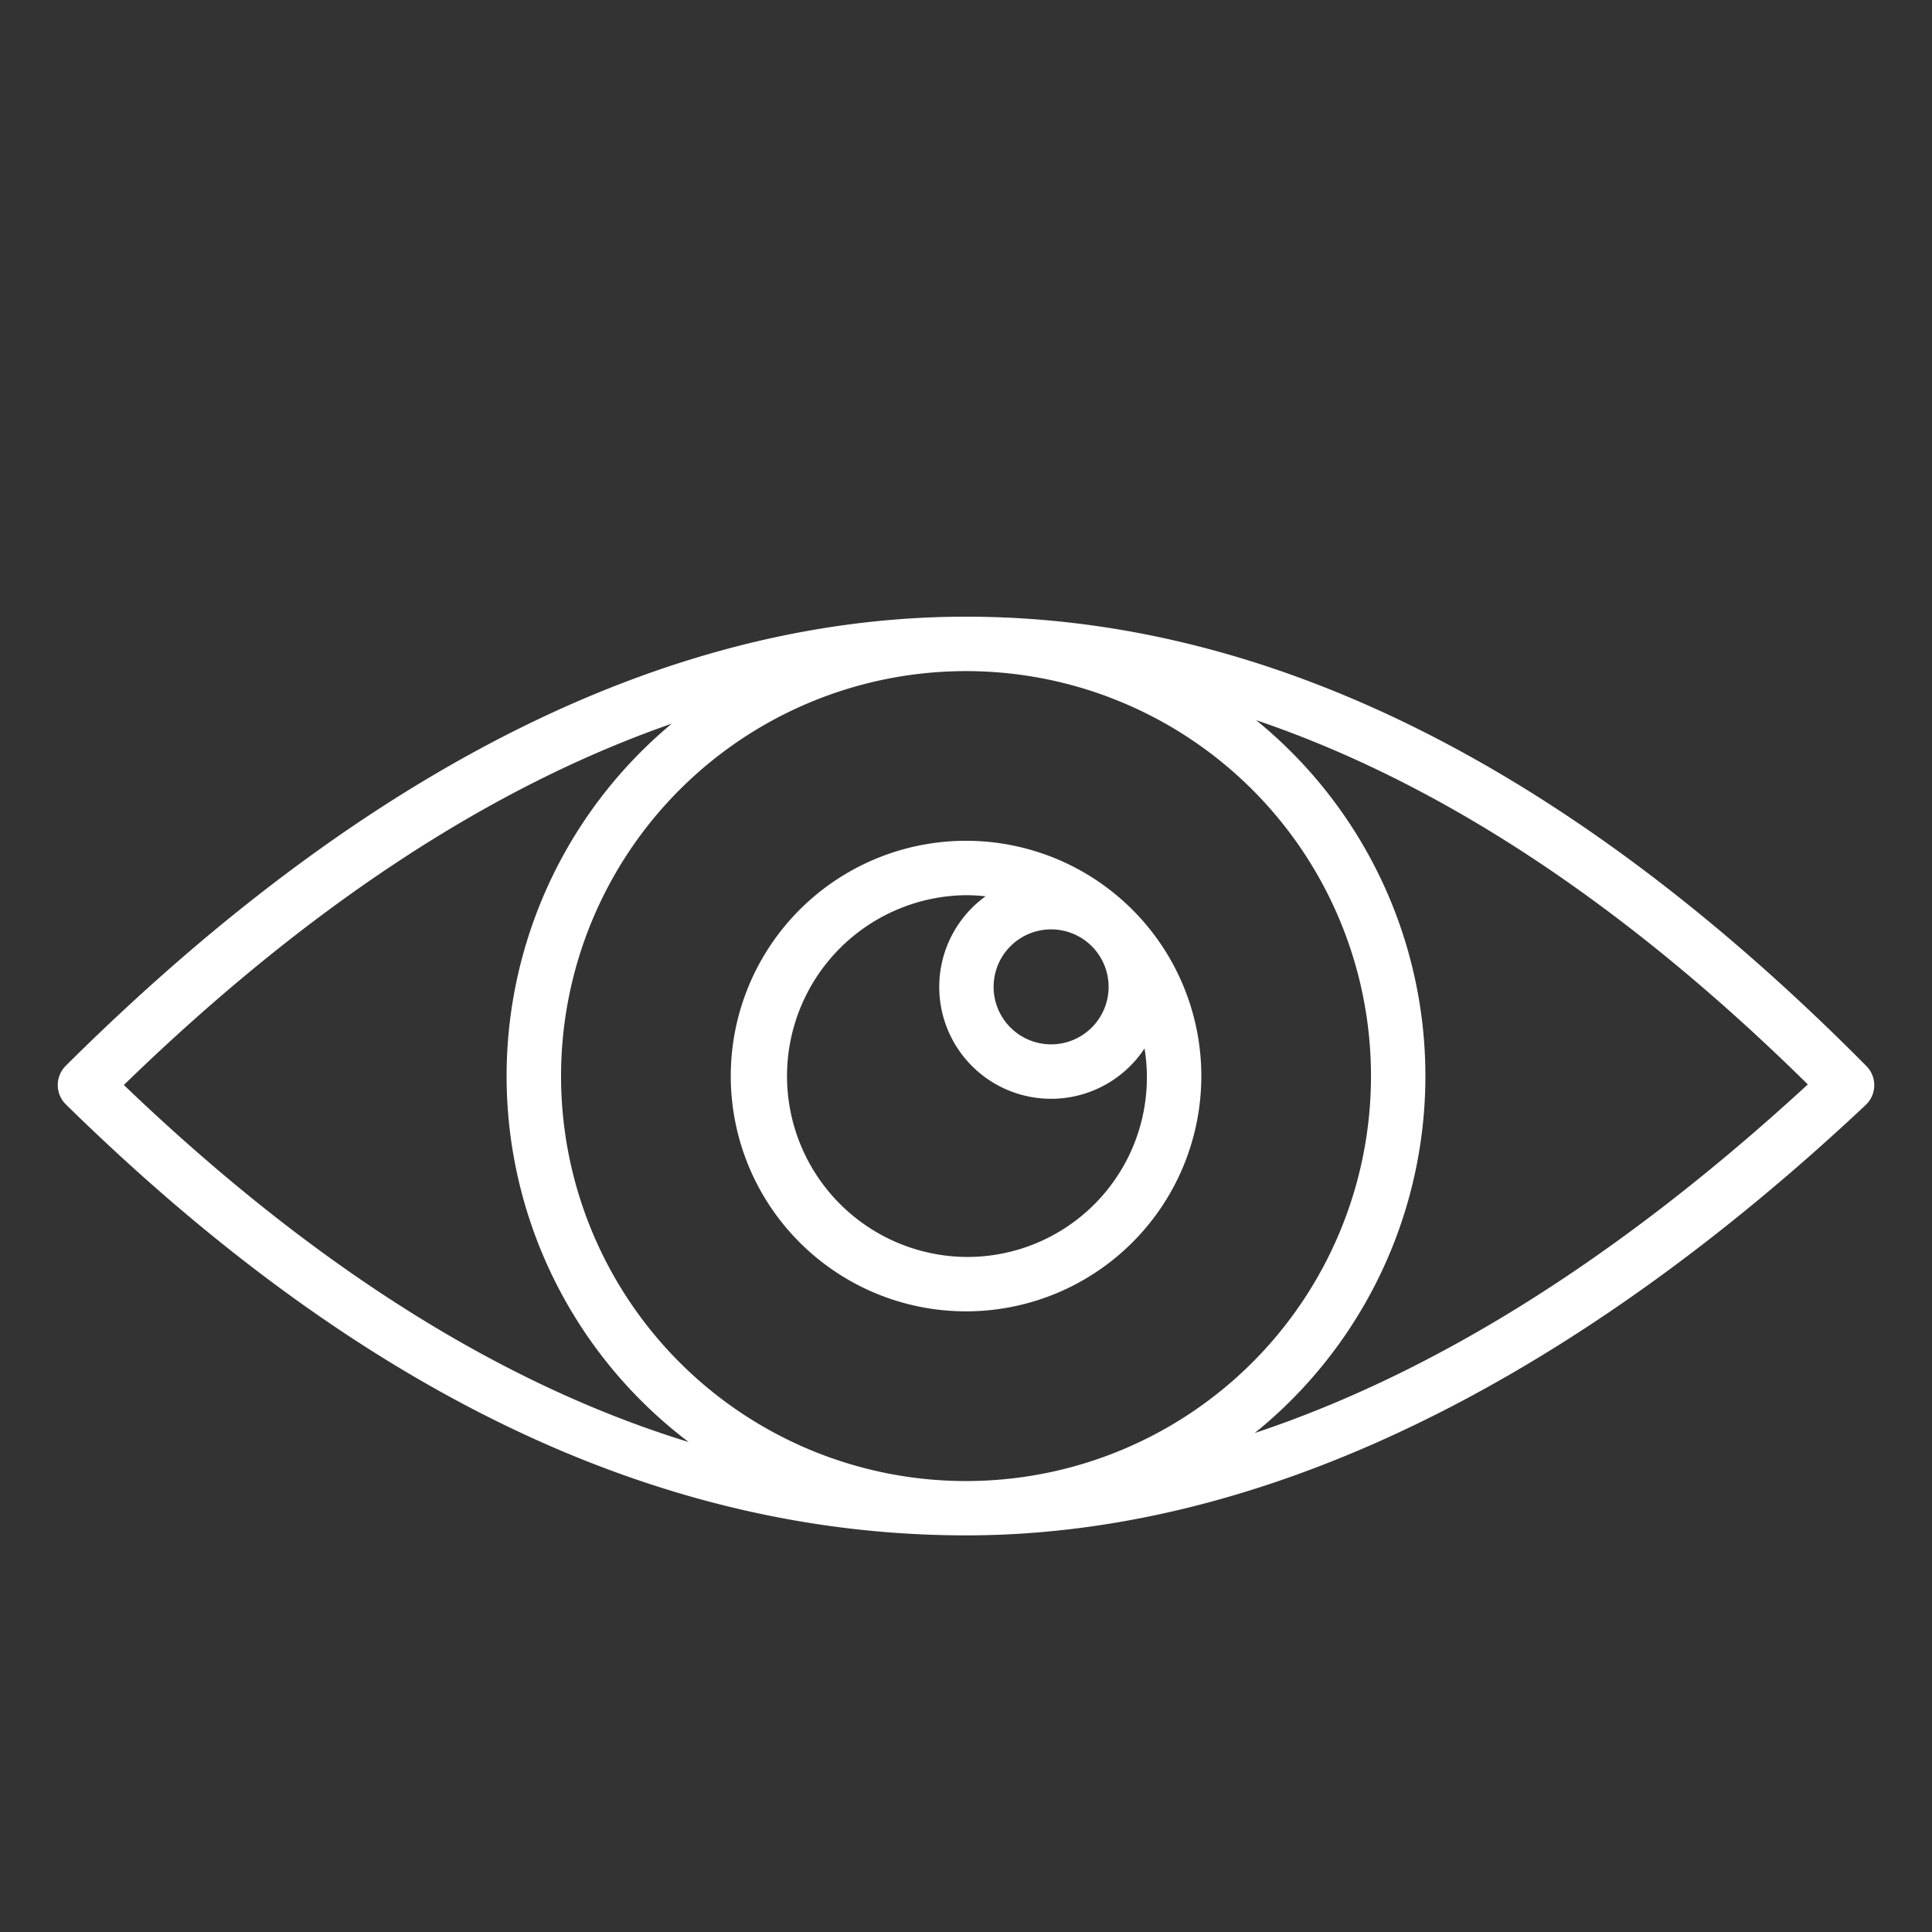
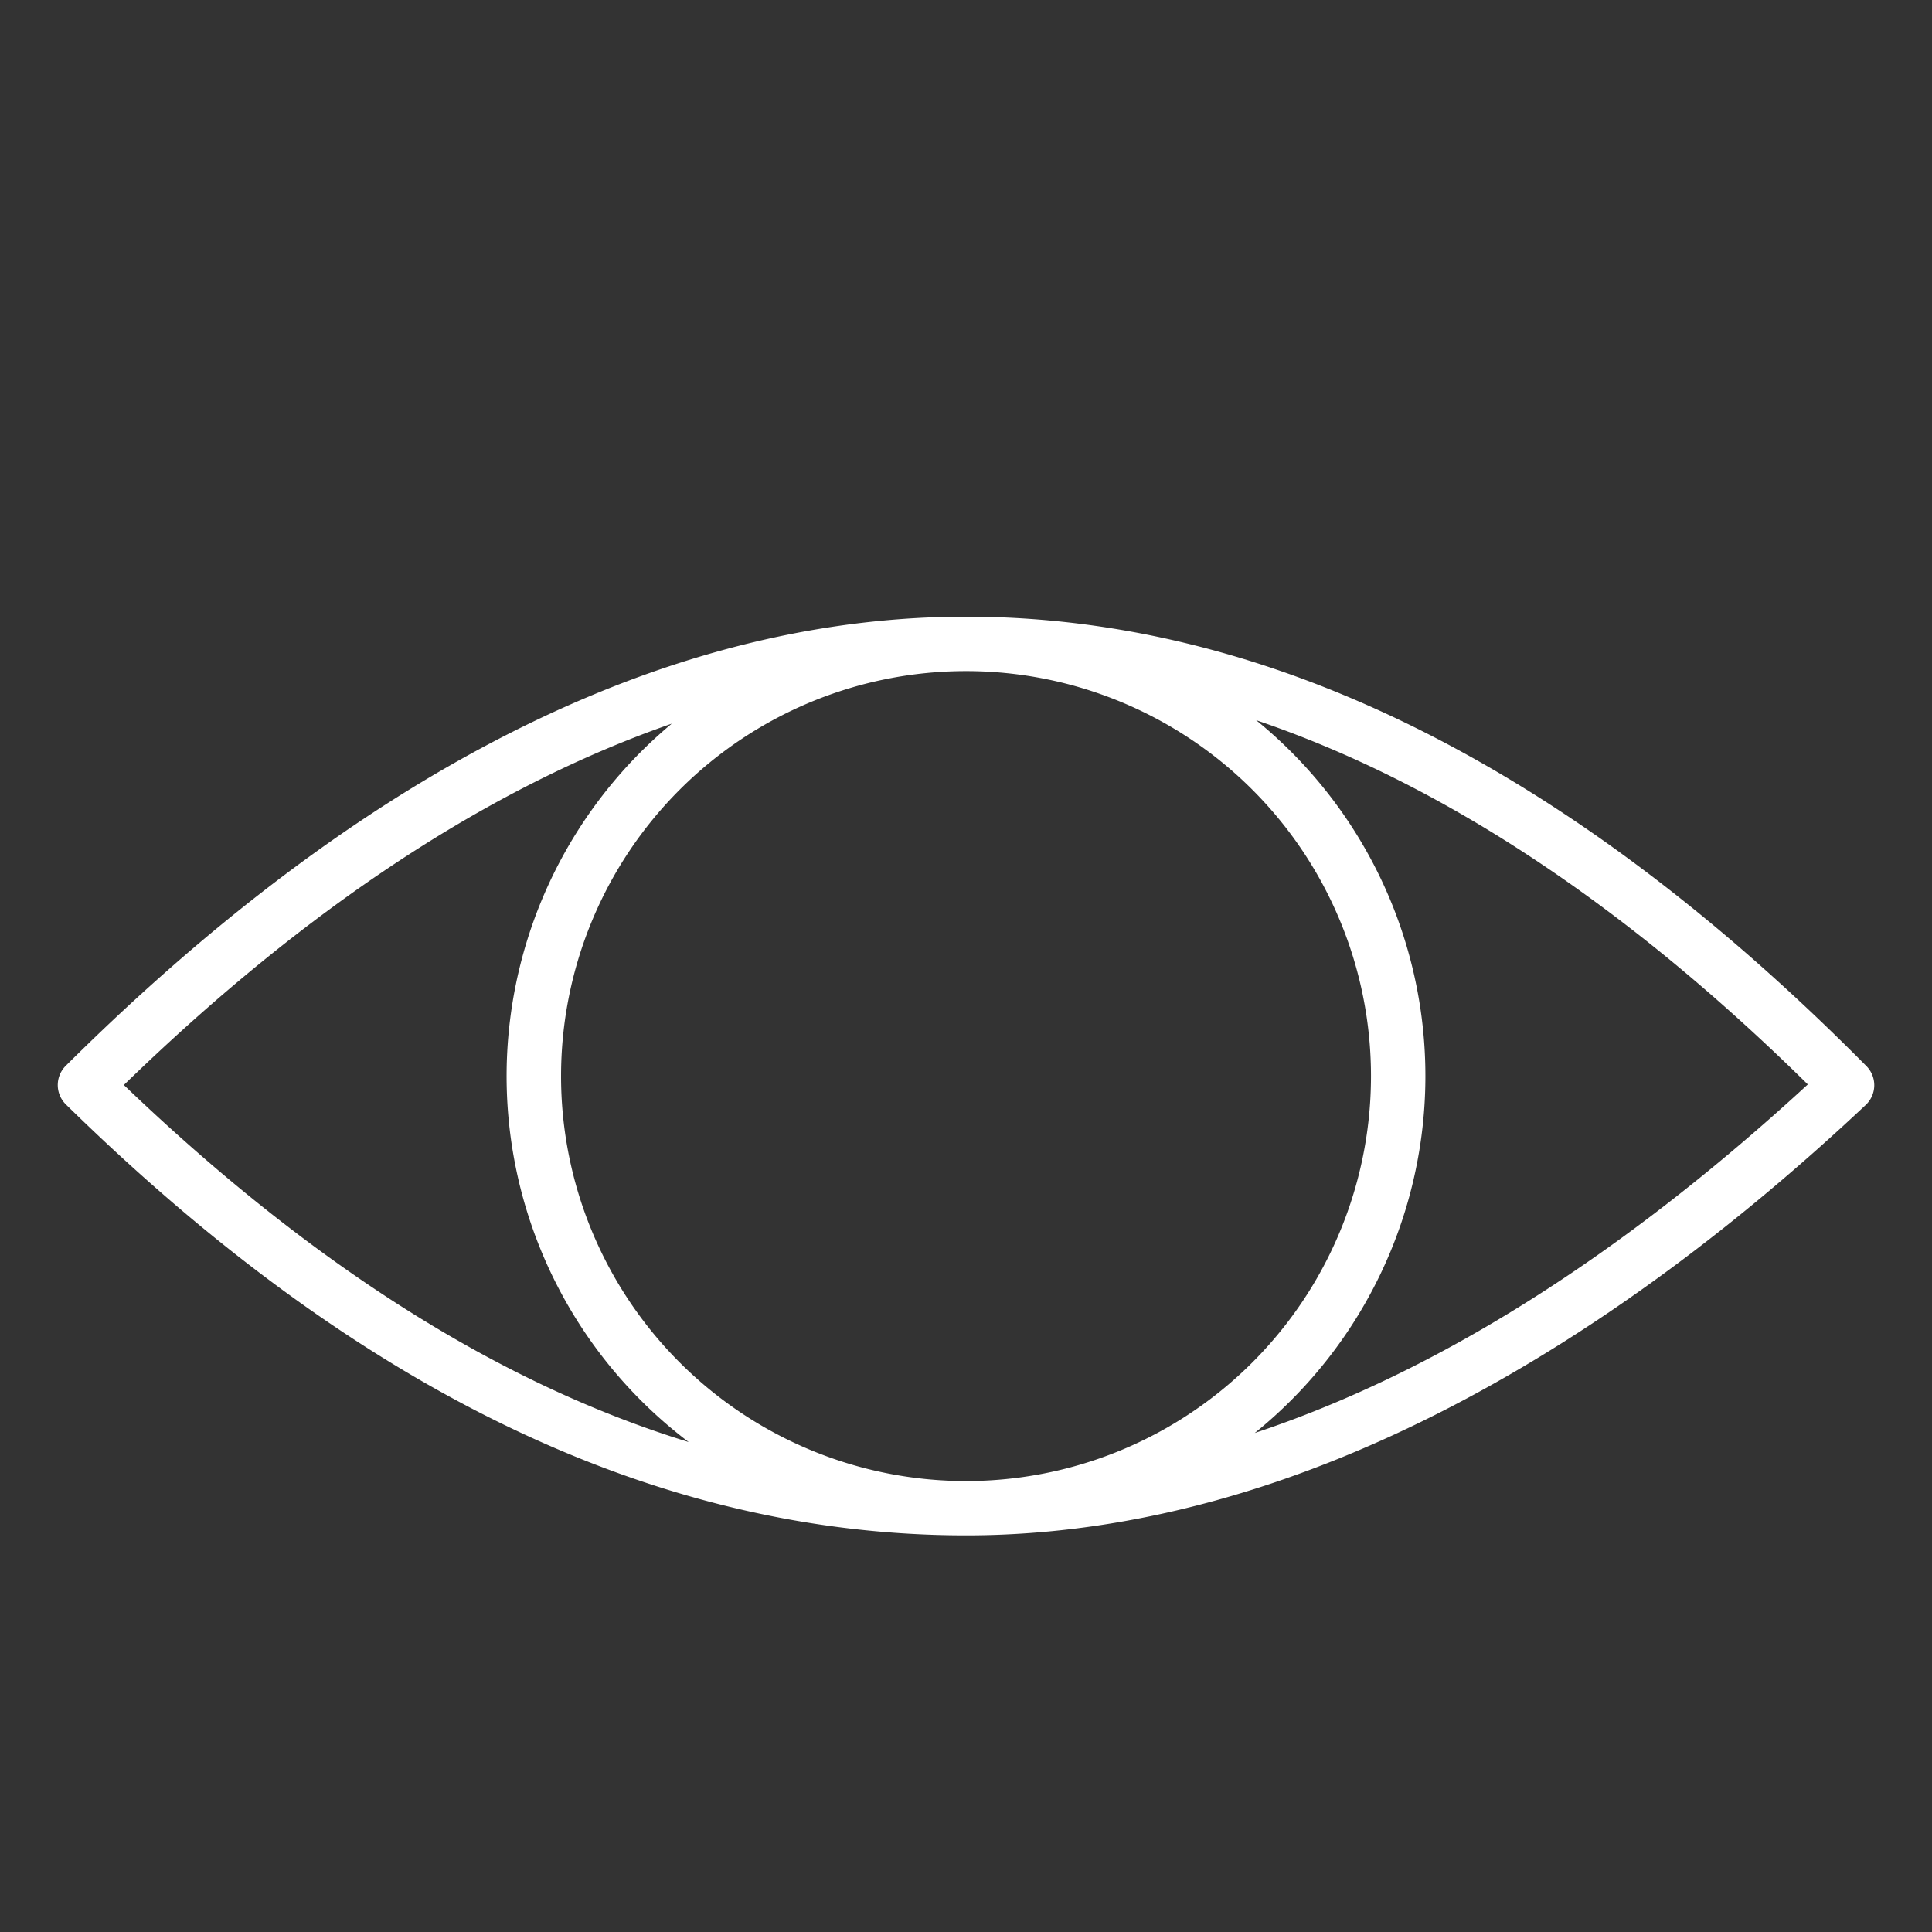
<svg xmlns="http://www.w3.org/2000/svg" width="95" height="95" viewBox="0 0 95 95">
  <rect x="0" y="0" width="95" height="95" fill="#333333" stroke="none" />
  <g id="feature-icon-3" transform="translate(19269 -11896)">
    <g id="eye_5219252" transform="translate(-19271.715 11891.884)">
      <path id="Path_298981" data-name="Path 298981" d="M94.876,57.5a1.338,1.338,0,0,0-.387-.964C82.449,44.382,67.462,34.439,50.215,34.439c-16.981,0-32.164,10.055-44.267,22.084a1.337,1.337,0,0,0,.007,1.9c12.339,12.1,27.057,21.19,44.26,21.19,16.673,0,32.146-9.792,44.244-21.167A1.339,1.339,0,0,0,94.876,57.5ZM50.215,76.942A19.913,19.913,0,1,1,70.129,57.028,19.913,19.913,0,0,1,50.215,76.942ZM8.805,57.467C17.786,48.741,26.8,42.815,35.746,39.7a22.555,22.555,0,0,0,.833,35.324Q22.664,70.753,8.805,57.467ZM64.412,74.58a22.554,22.554,0,0,0,.07-35.051c9.05,3.065,18.128,9.039,27.127,17.91Q77.832,70.115,64.412,74.58Z" fill="#fff" />
-       <path id="Path_298982" data-name="Path 298982" d="M60.429,48.86A11.569,11.569,0,1,0,72,60.429,11.569,11.569,0,0,0,60.429,48.86Zm4.185,4.356a2.827,2.827,0,1,1-2.827,2.831,2.827,2.827,0,0,1,2.827-2.831ZM60.429,69.324a8.895,8.895,0,0,1,0-17.789,9.1,9.1,0,0,1,.963.054,5.5,5.5,0,1,0,7.816,7.481,8.83,8.83,0,0,1-8.779,10.254Z" transform="translate(-10.214 -3.401)" fill="#fff" />
    </g>
    <rect id="Rectangle_37130" data-name="Rectangle 37130" width="95" height="95" transform="translate(-19269 11896)" fill="none" opacity="0.5" />
  </g>
</svg>